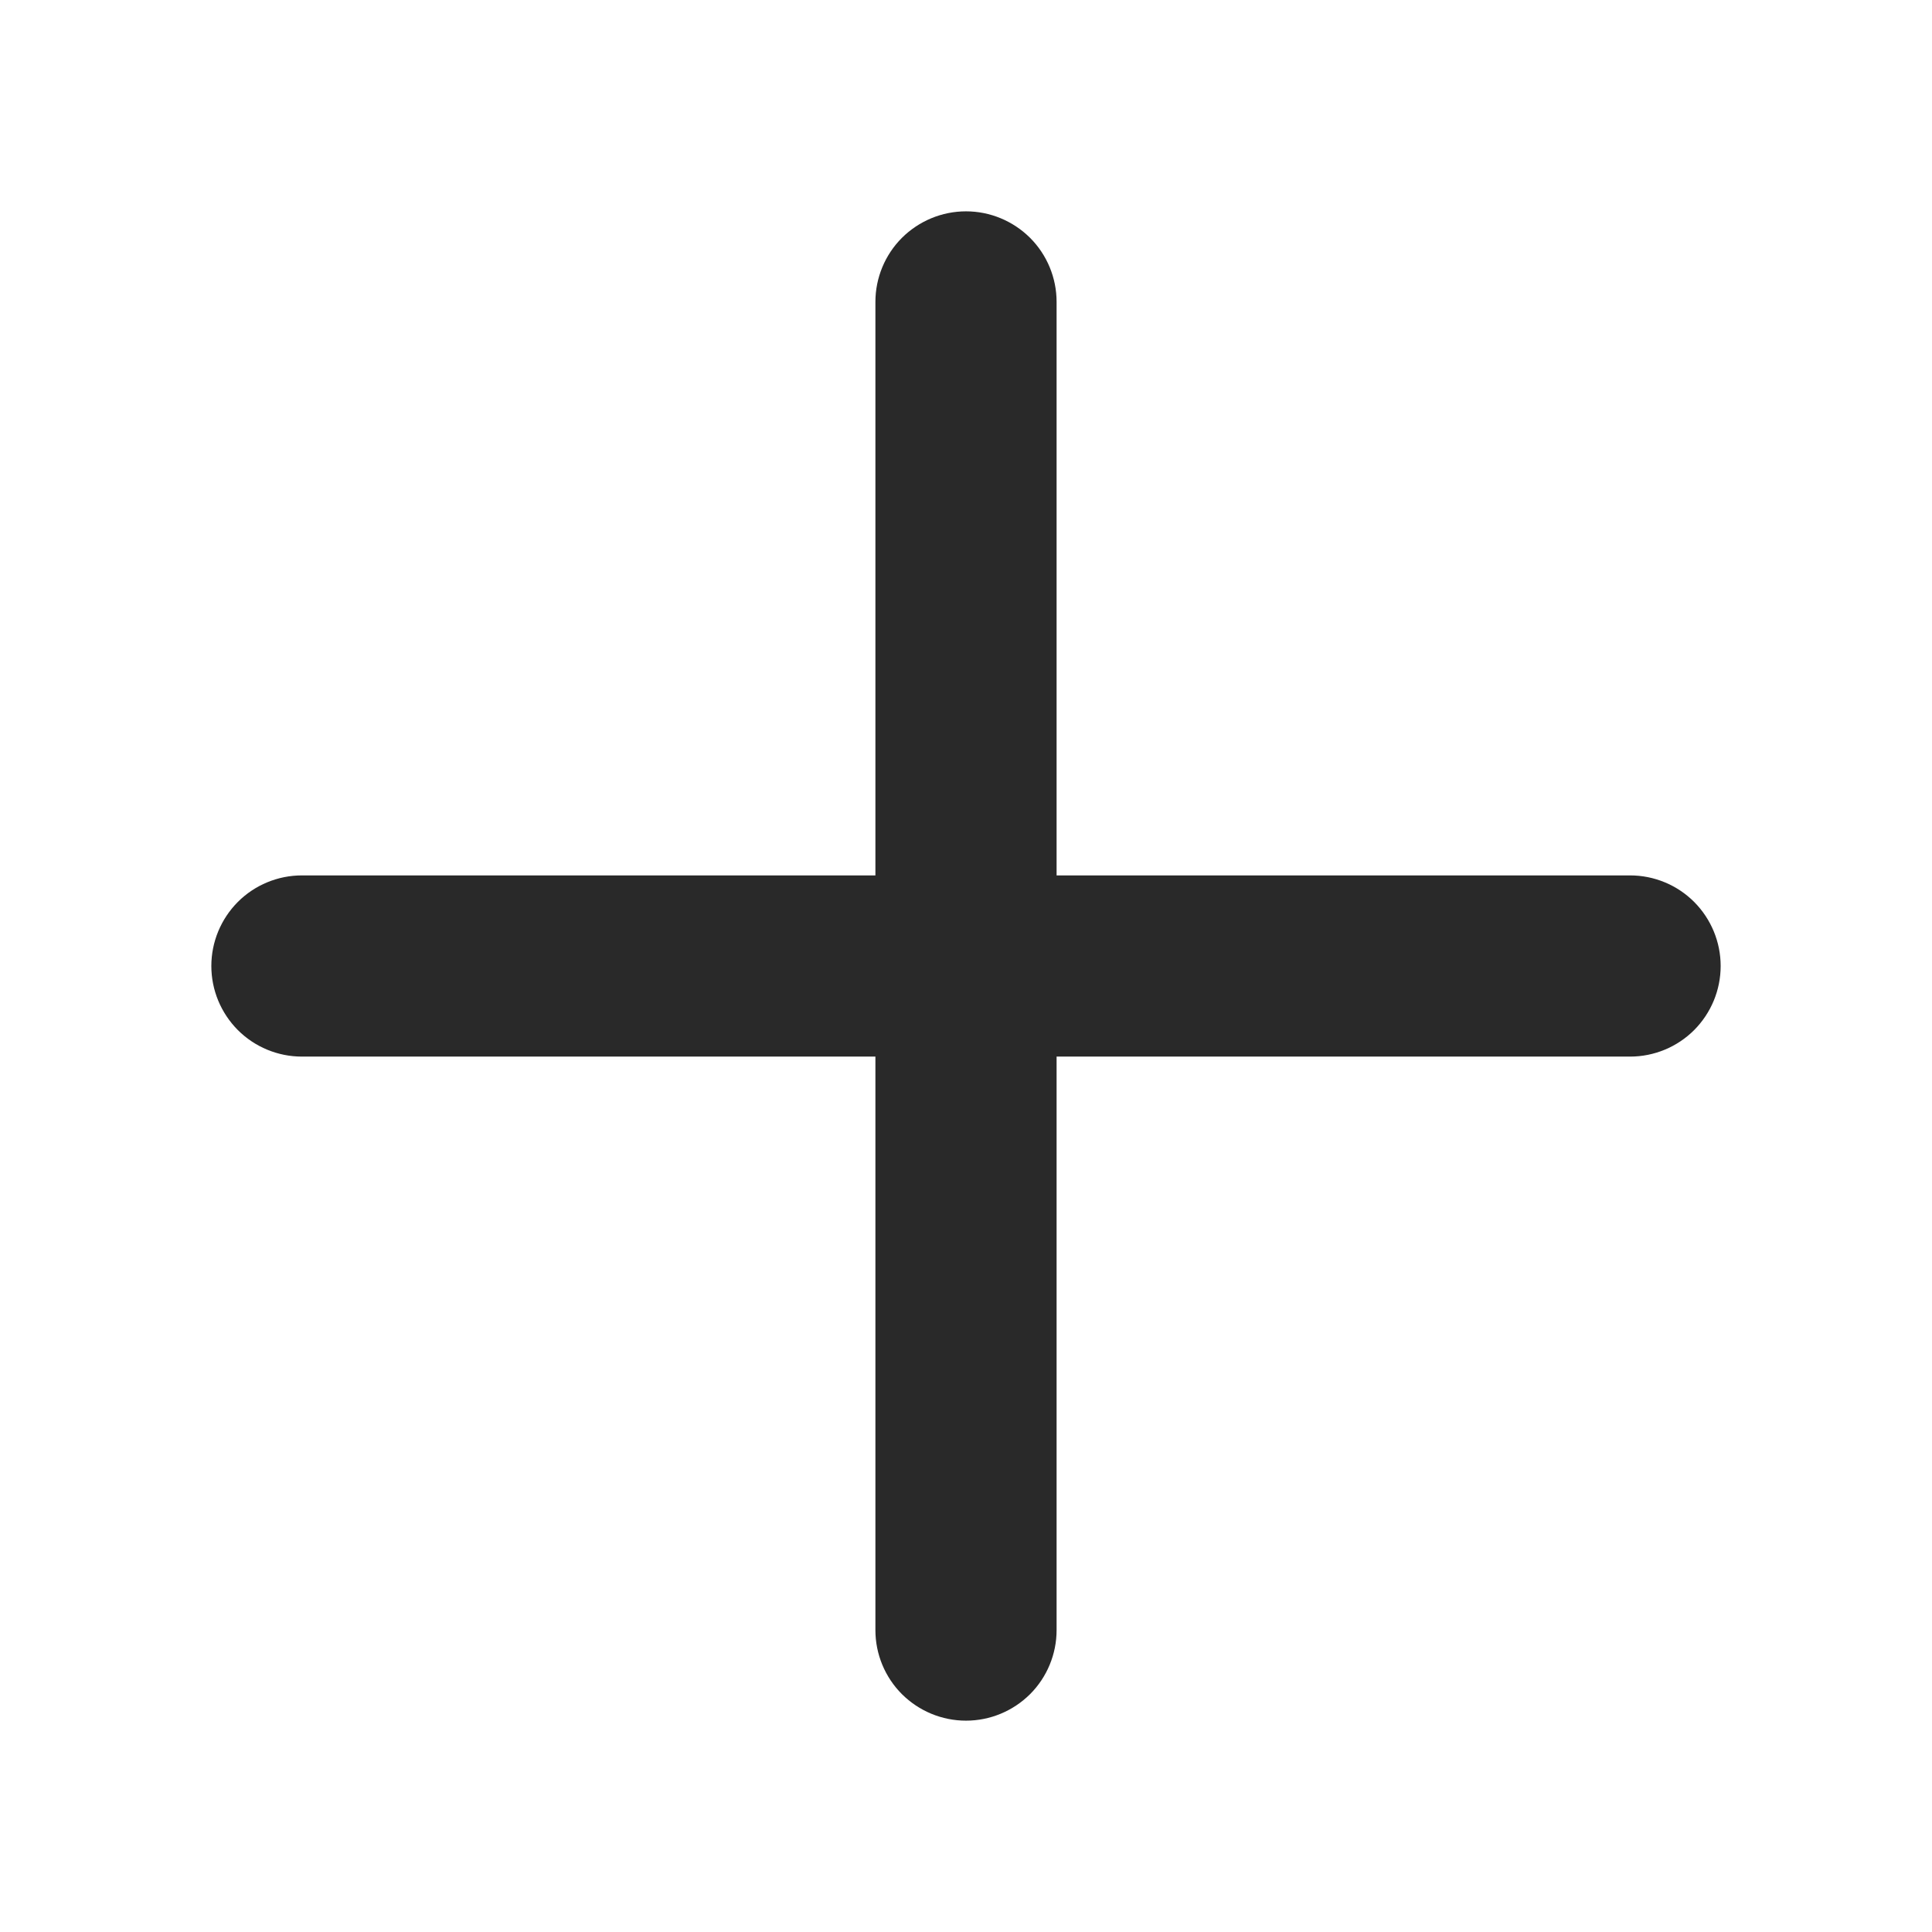
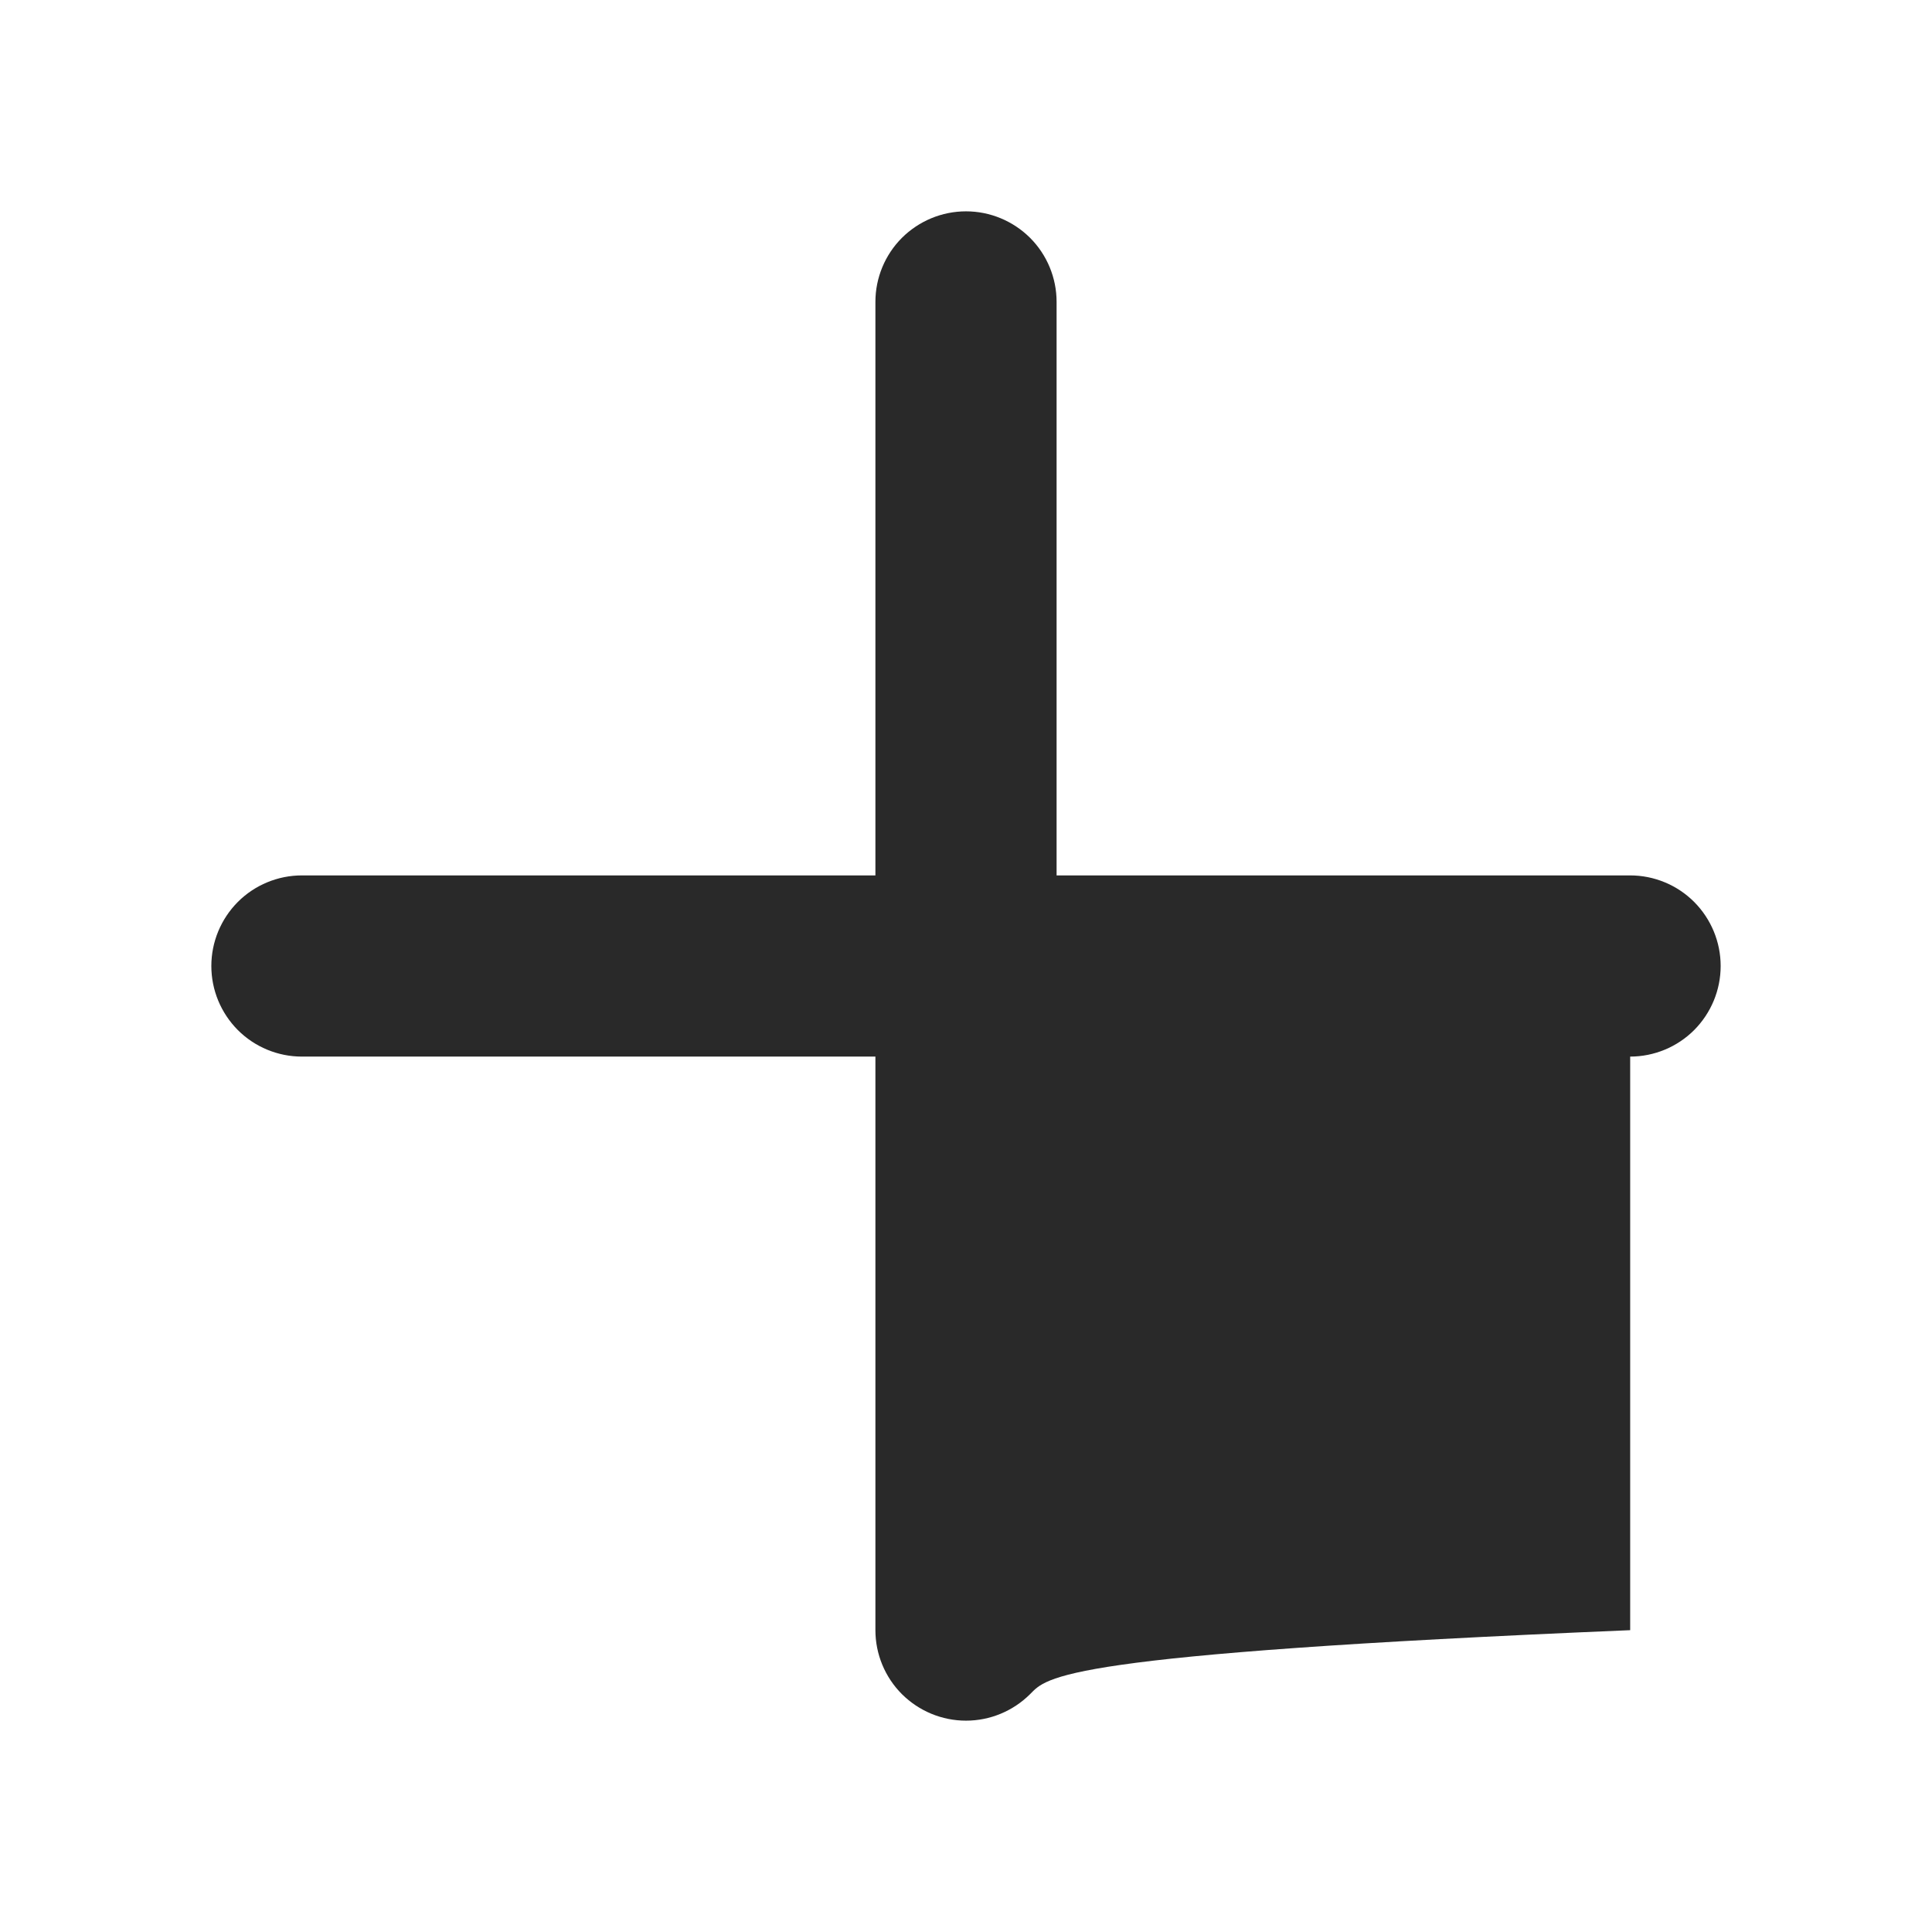
<svg xmlns="http://www.w3.org/2000/svg" width="18" height="18" viewBox="0 0 18 18" fill="none">
-   <path d="M16.031 9C16.031 9.224 15.942 9.438 15.784 9.597C15.626 9.755 15.411 9.844 15.188 9.844H9.844V15.188C9.844 15.411 9.755 15.626 9.597 15.784C9.438 15.942 9.224 16.031 9 16.031C8.776 16.031 8.562 15.942 8.403 15.784C8.245 15.626 8.156 15.411 8.156 15.188V9.844H2.812C2.589 9.844 2.374 9.755 2.216 9.597C2.058 9.438 1.969 9.224 1.969 9C1.969 8.776 2.058 8.562 2.216 8.403C2.374 8.245 2.589 8.156 2.812 8.156H8.156V2.812C8.156 2.589 8.245 2.374 8.403 2.216C8.562 2.058 8.776 1.969 9 1.969C9.224 1.969 9.438 2.058 9.597 2.216C9.755 2.374 9.844 2.589 9.844 2.812V8.156H15.188C15.411 8.156 15.626 8.245 15.784 8.403C15.942 8.562 16.031 8.776 16.031 9Z" fill="#292929" />
+   <path d="M16.031 9C16.031 9.224 15.942 9.438 15.784 9.597C15.626 9.755 15.411 9.844 15.188 9.844V15.188C9.844 15.411 9.755 15.626 9.597 15.784C9.438 15.942 9.224 16.031 9 16.031C8.776 16.031 8.562 15.942 8.403 15.784C8.245 15.626 8.156 15.411 8.156 15.188V9.844H2.812C2.589 9.844 2.374 9.755 2.216 9.597C2.058 9.438 1.969 9.224 1.969 9C1.969 8.776 2.058 8.562 2.216 8.403C2.374 8.245 2.589 8.156 2.812 8.156H8.156V2.812C8.156 2.589 8.245 2.374 8.403 2.216C8.562 2.058 8.776 1.969 9 1.969C9.224 1.969 9.438 2.058 9.597 2.216C9.755 2.374 9.844 2.589 9.844 2.812V8.156H15.188C15.411 8.156 15.626 8.245 15.784 8.403C15.942 8.562 16.031 8.776 16.031 9Z" fill="#292929" />
</svg>